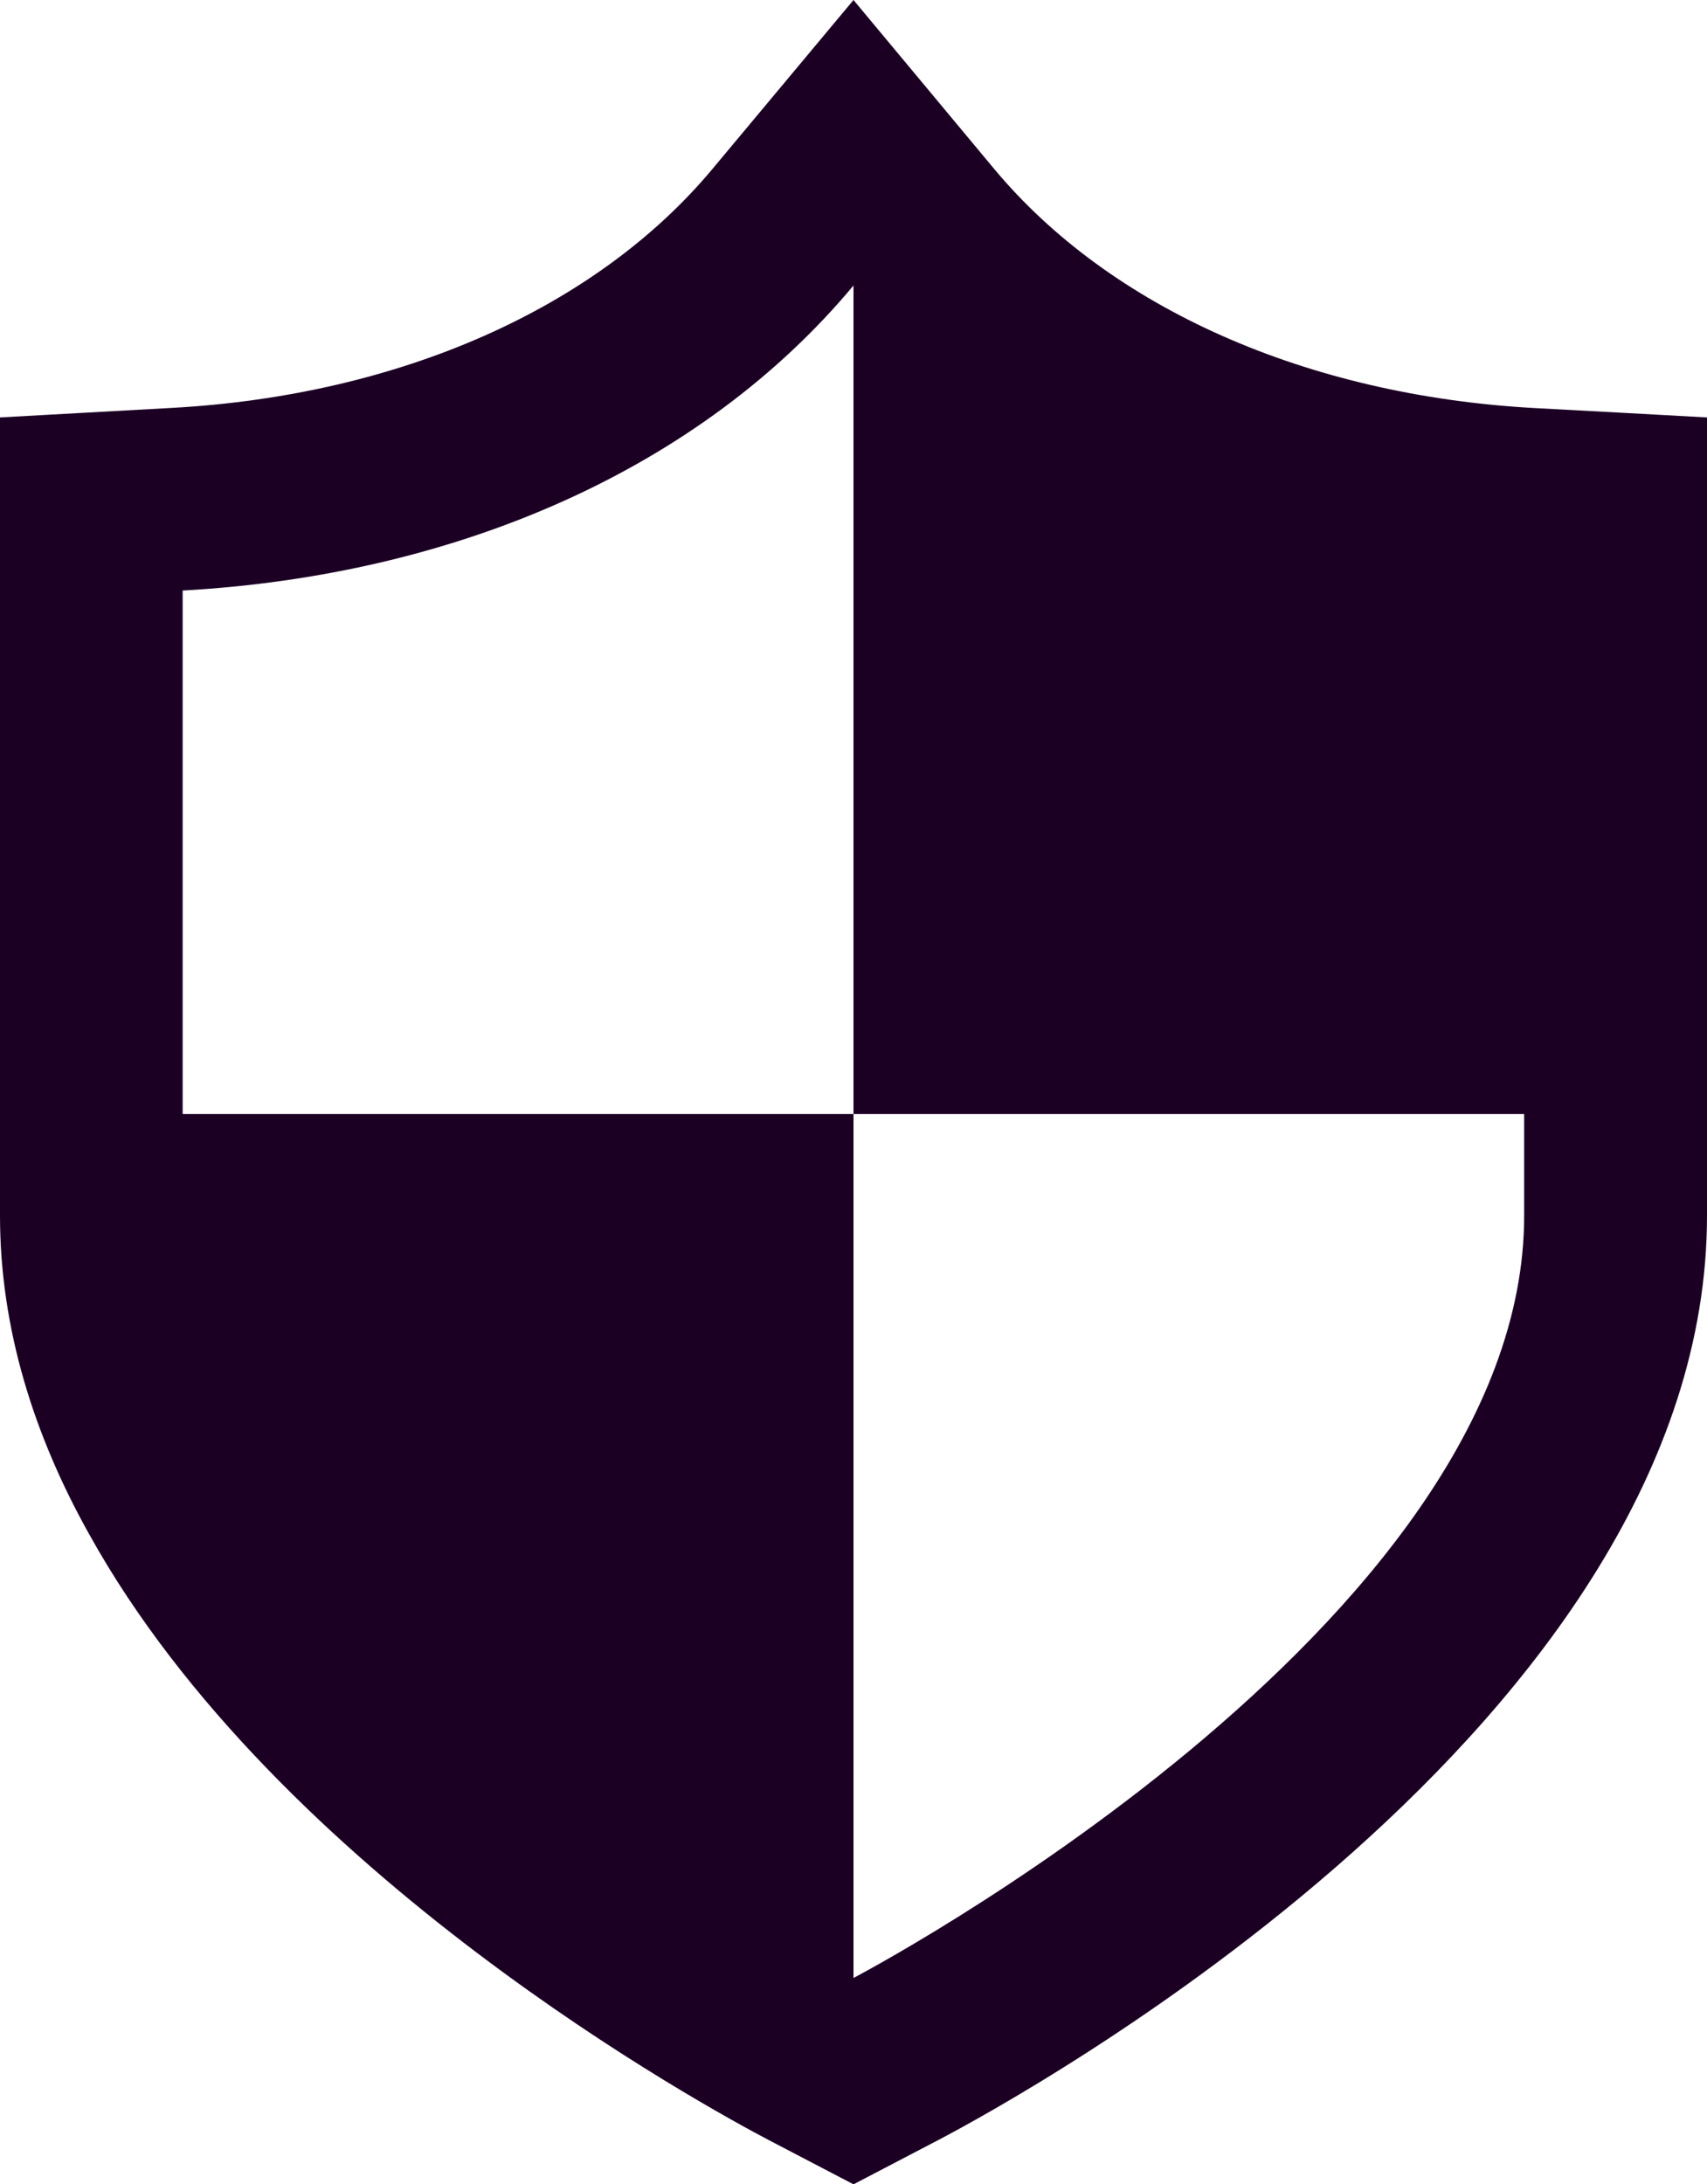
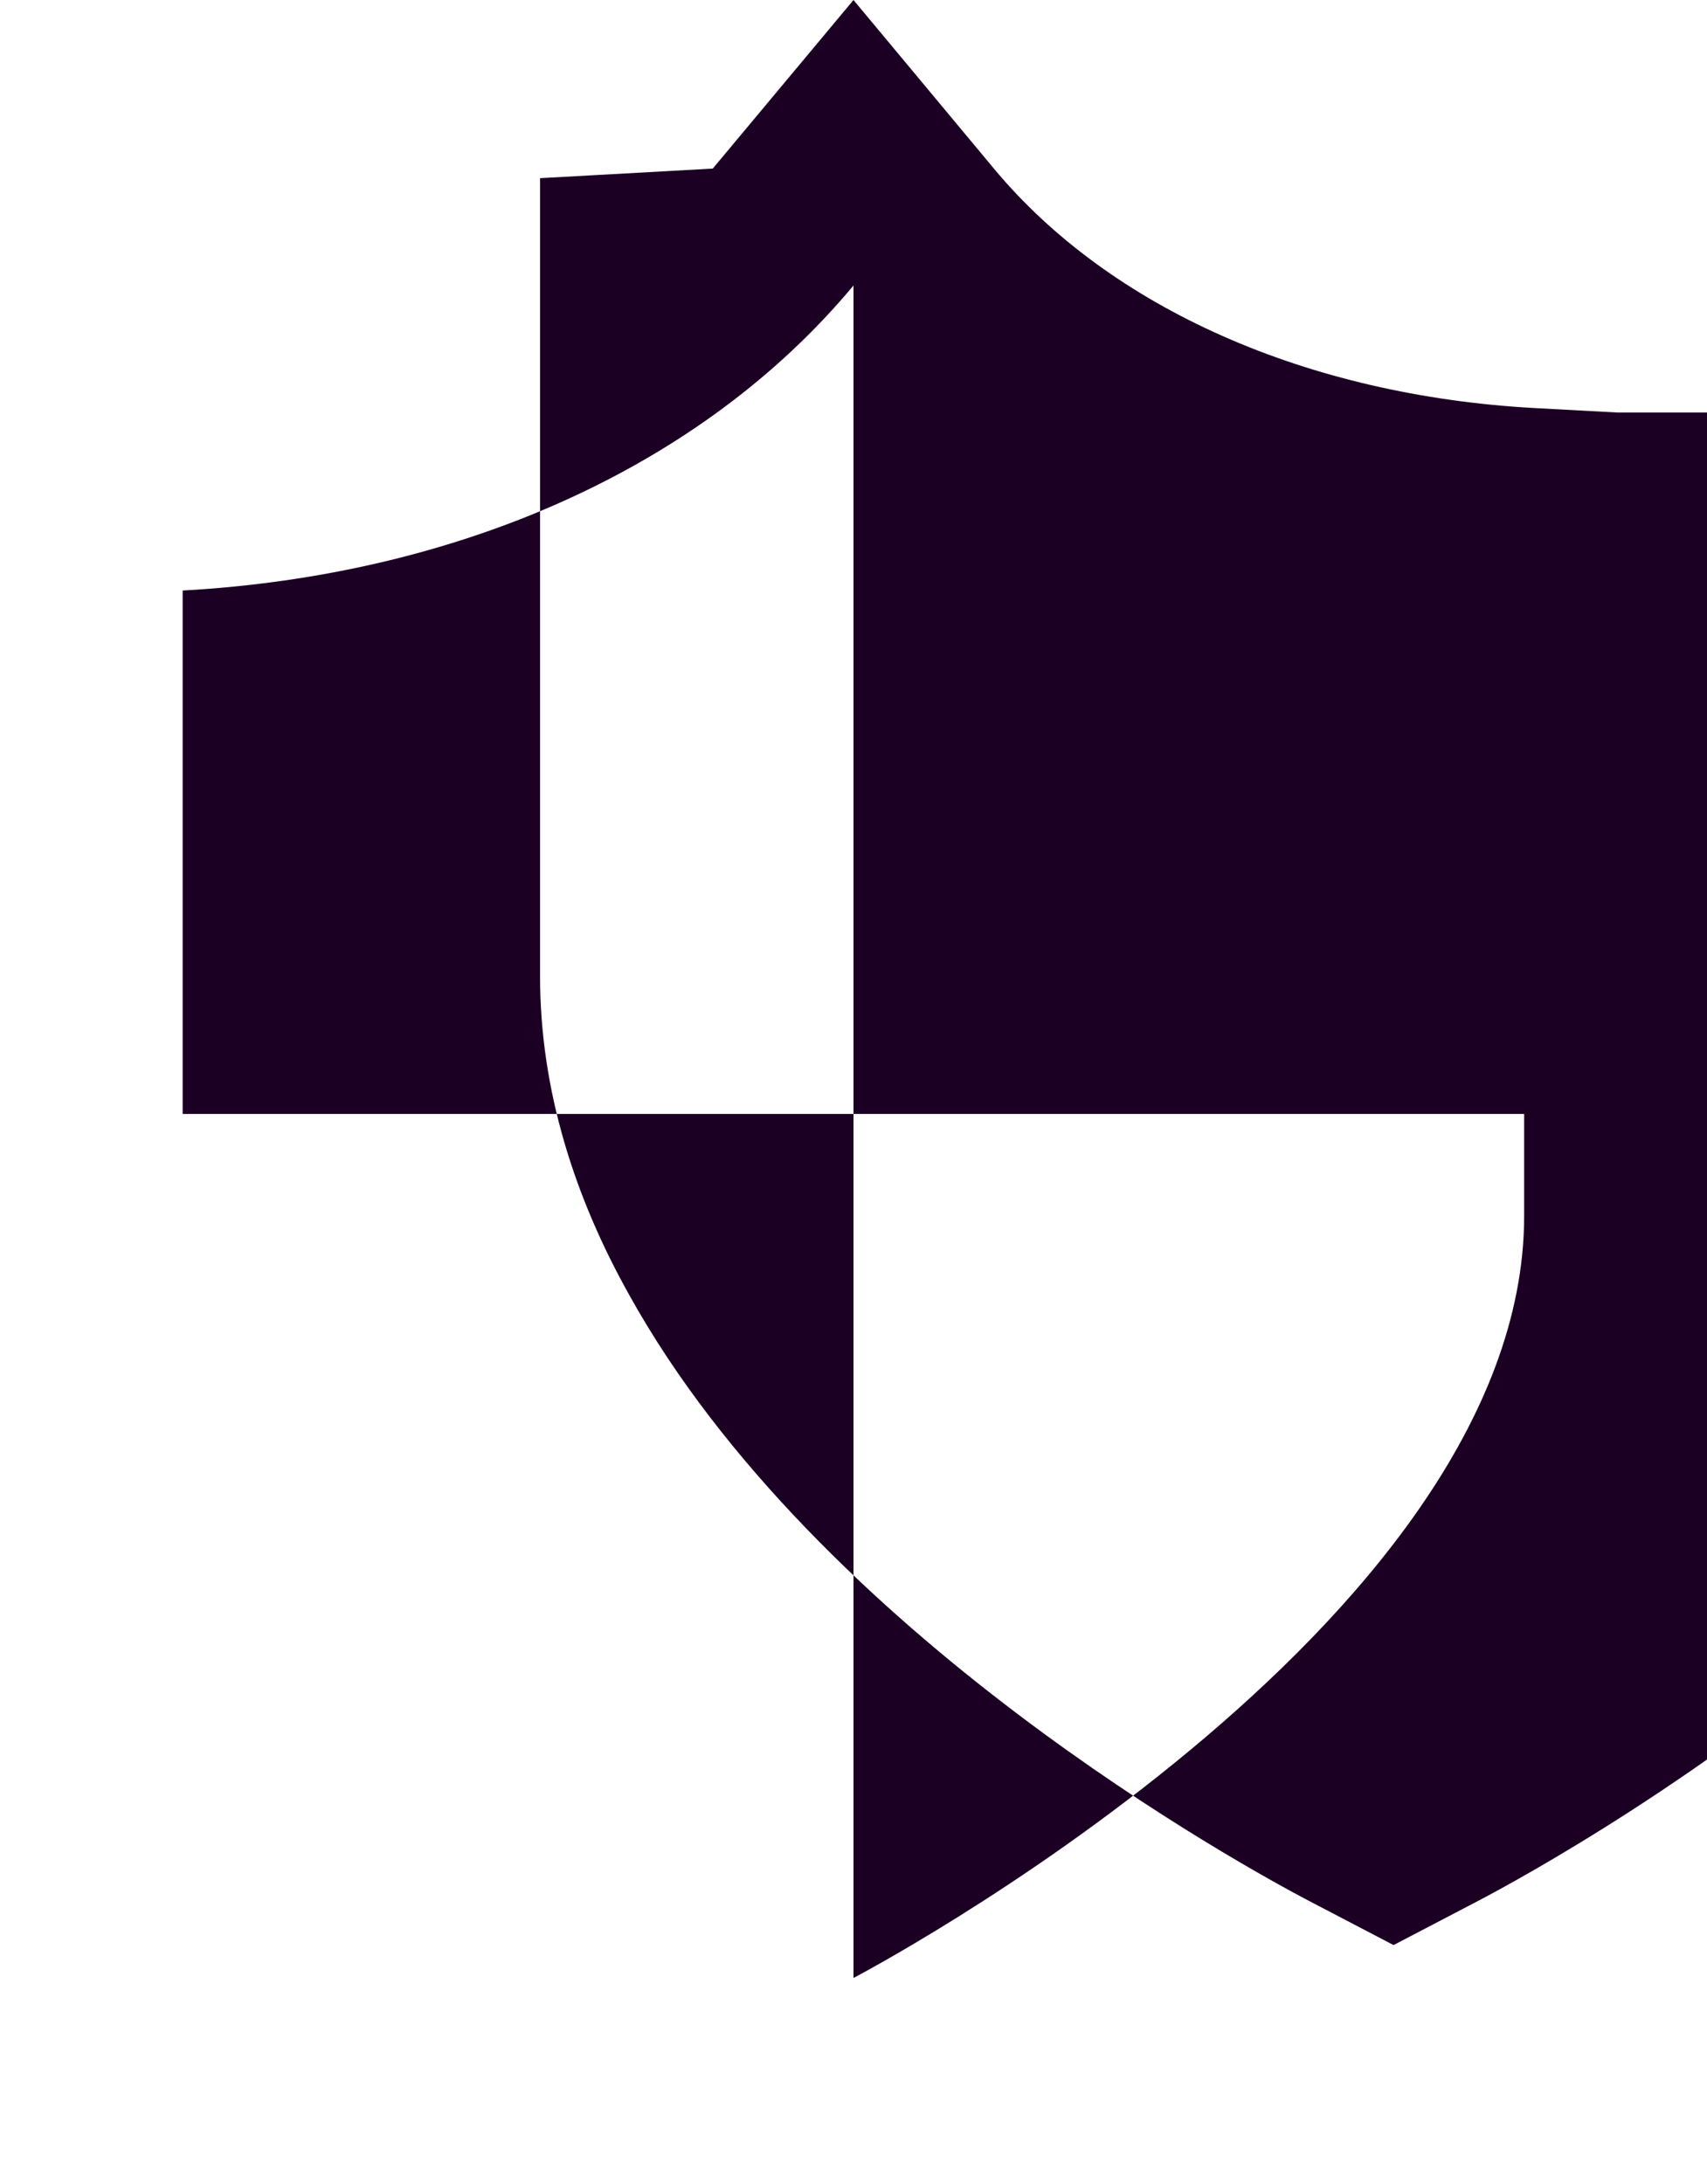
<svg xmlns="http://www.w3.org/2000/svg" id="_レイヤー_2" viewBox="0 0 90.84 116.22">
  <defs>
    <style>.cls-1{fill:#1c0024;}</style>
  </defs>
  <g id="_2">
-     <path class="cls-1" d="m86.1,21.95l-4.46-.24c-12.08-.67-22.56-5.31-28.74-12.73L45.42,0l-7.49,8.97c-6.18,7.42-16.66,12.06-28.74,12.73l-9.19.51v42.47c0,6.04,1.83,11.74,4.74,16.94,10.05,18.12,32.91,30.53,36.16,32.24l4.52,2.36,4.52-2.36c4.19-2.2,40.9-22.17,40.9-49.18V22.21l-4.74-.26ZM9.72,59.27v-27.85c14.6-.81,27.58-6.49,35.7-16.23v44.08h35.69v5.41c0,21.91-35.69,40.56-35.69,40.56v-45.97H9.72Z" />
+     <path class="cls-1" d="m86.1,21.95l-4.46-.24c-12.08-.67-22.56-5.31-28.74-12.73L45.42,0l-7.49,8.97l-9.19.51v42.47c0,6.04,1.83,11.74,4.74,16.94,10.05,18.12,32.91,30.53,36.16,32.24l4.52,2.36,4.52-2.36c4.19-2.2,40.9-22.17,40.9-49.18V22.21l-4.74-.26ZM9.72,59.27v-27.85c14.6-.81,27.58-6.49,35.7-16.23v44.08h35.69v5.41c0,21.91-35.69,40.56-35.69,40.56v-45.97H9.72Z" />
  </g>
</svg>